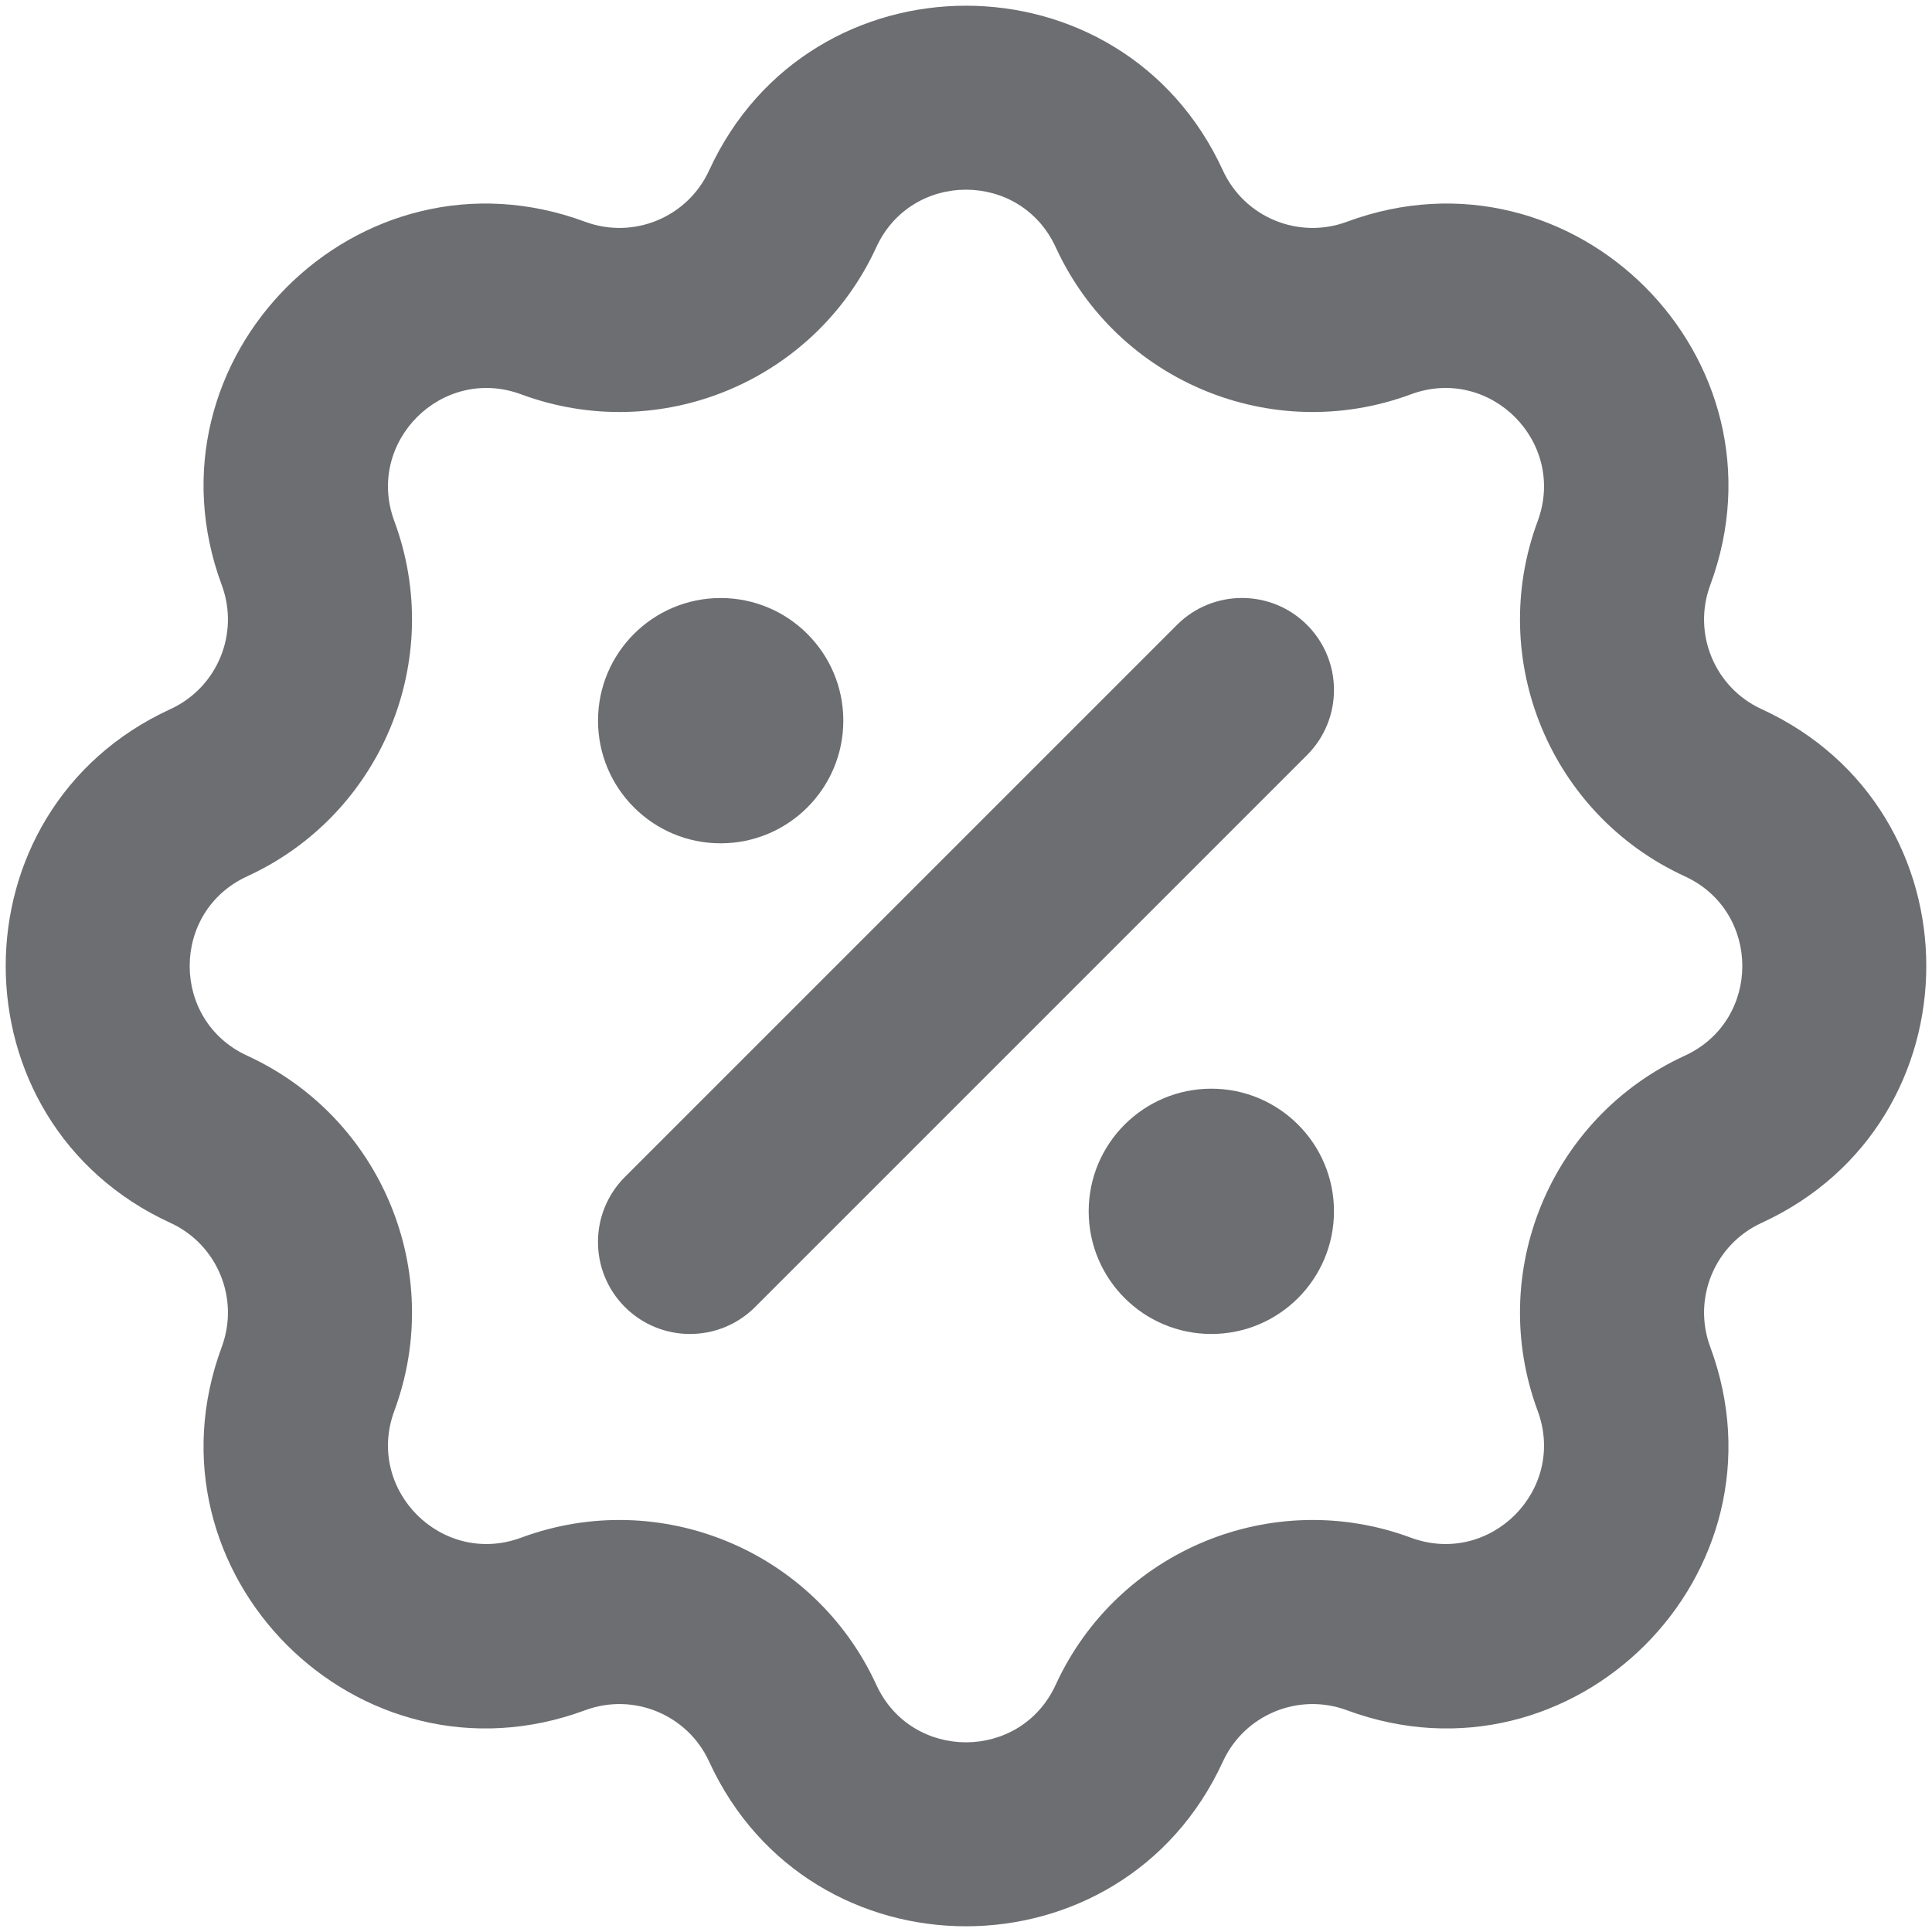
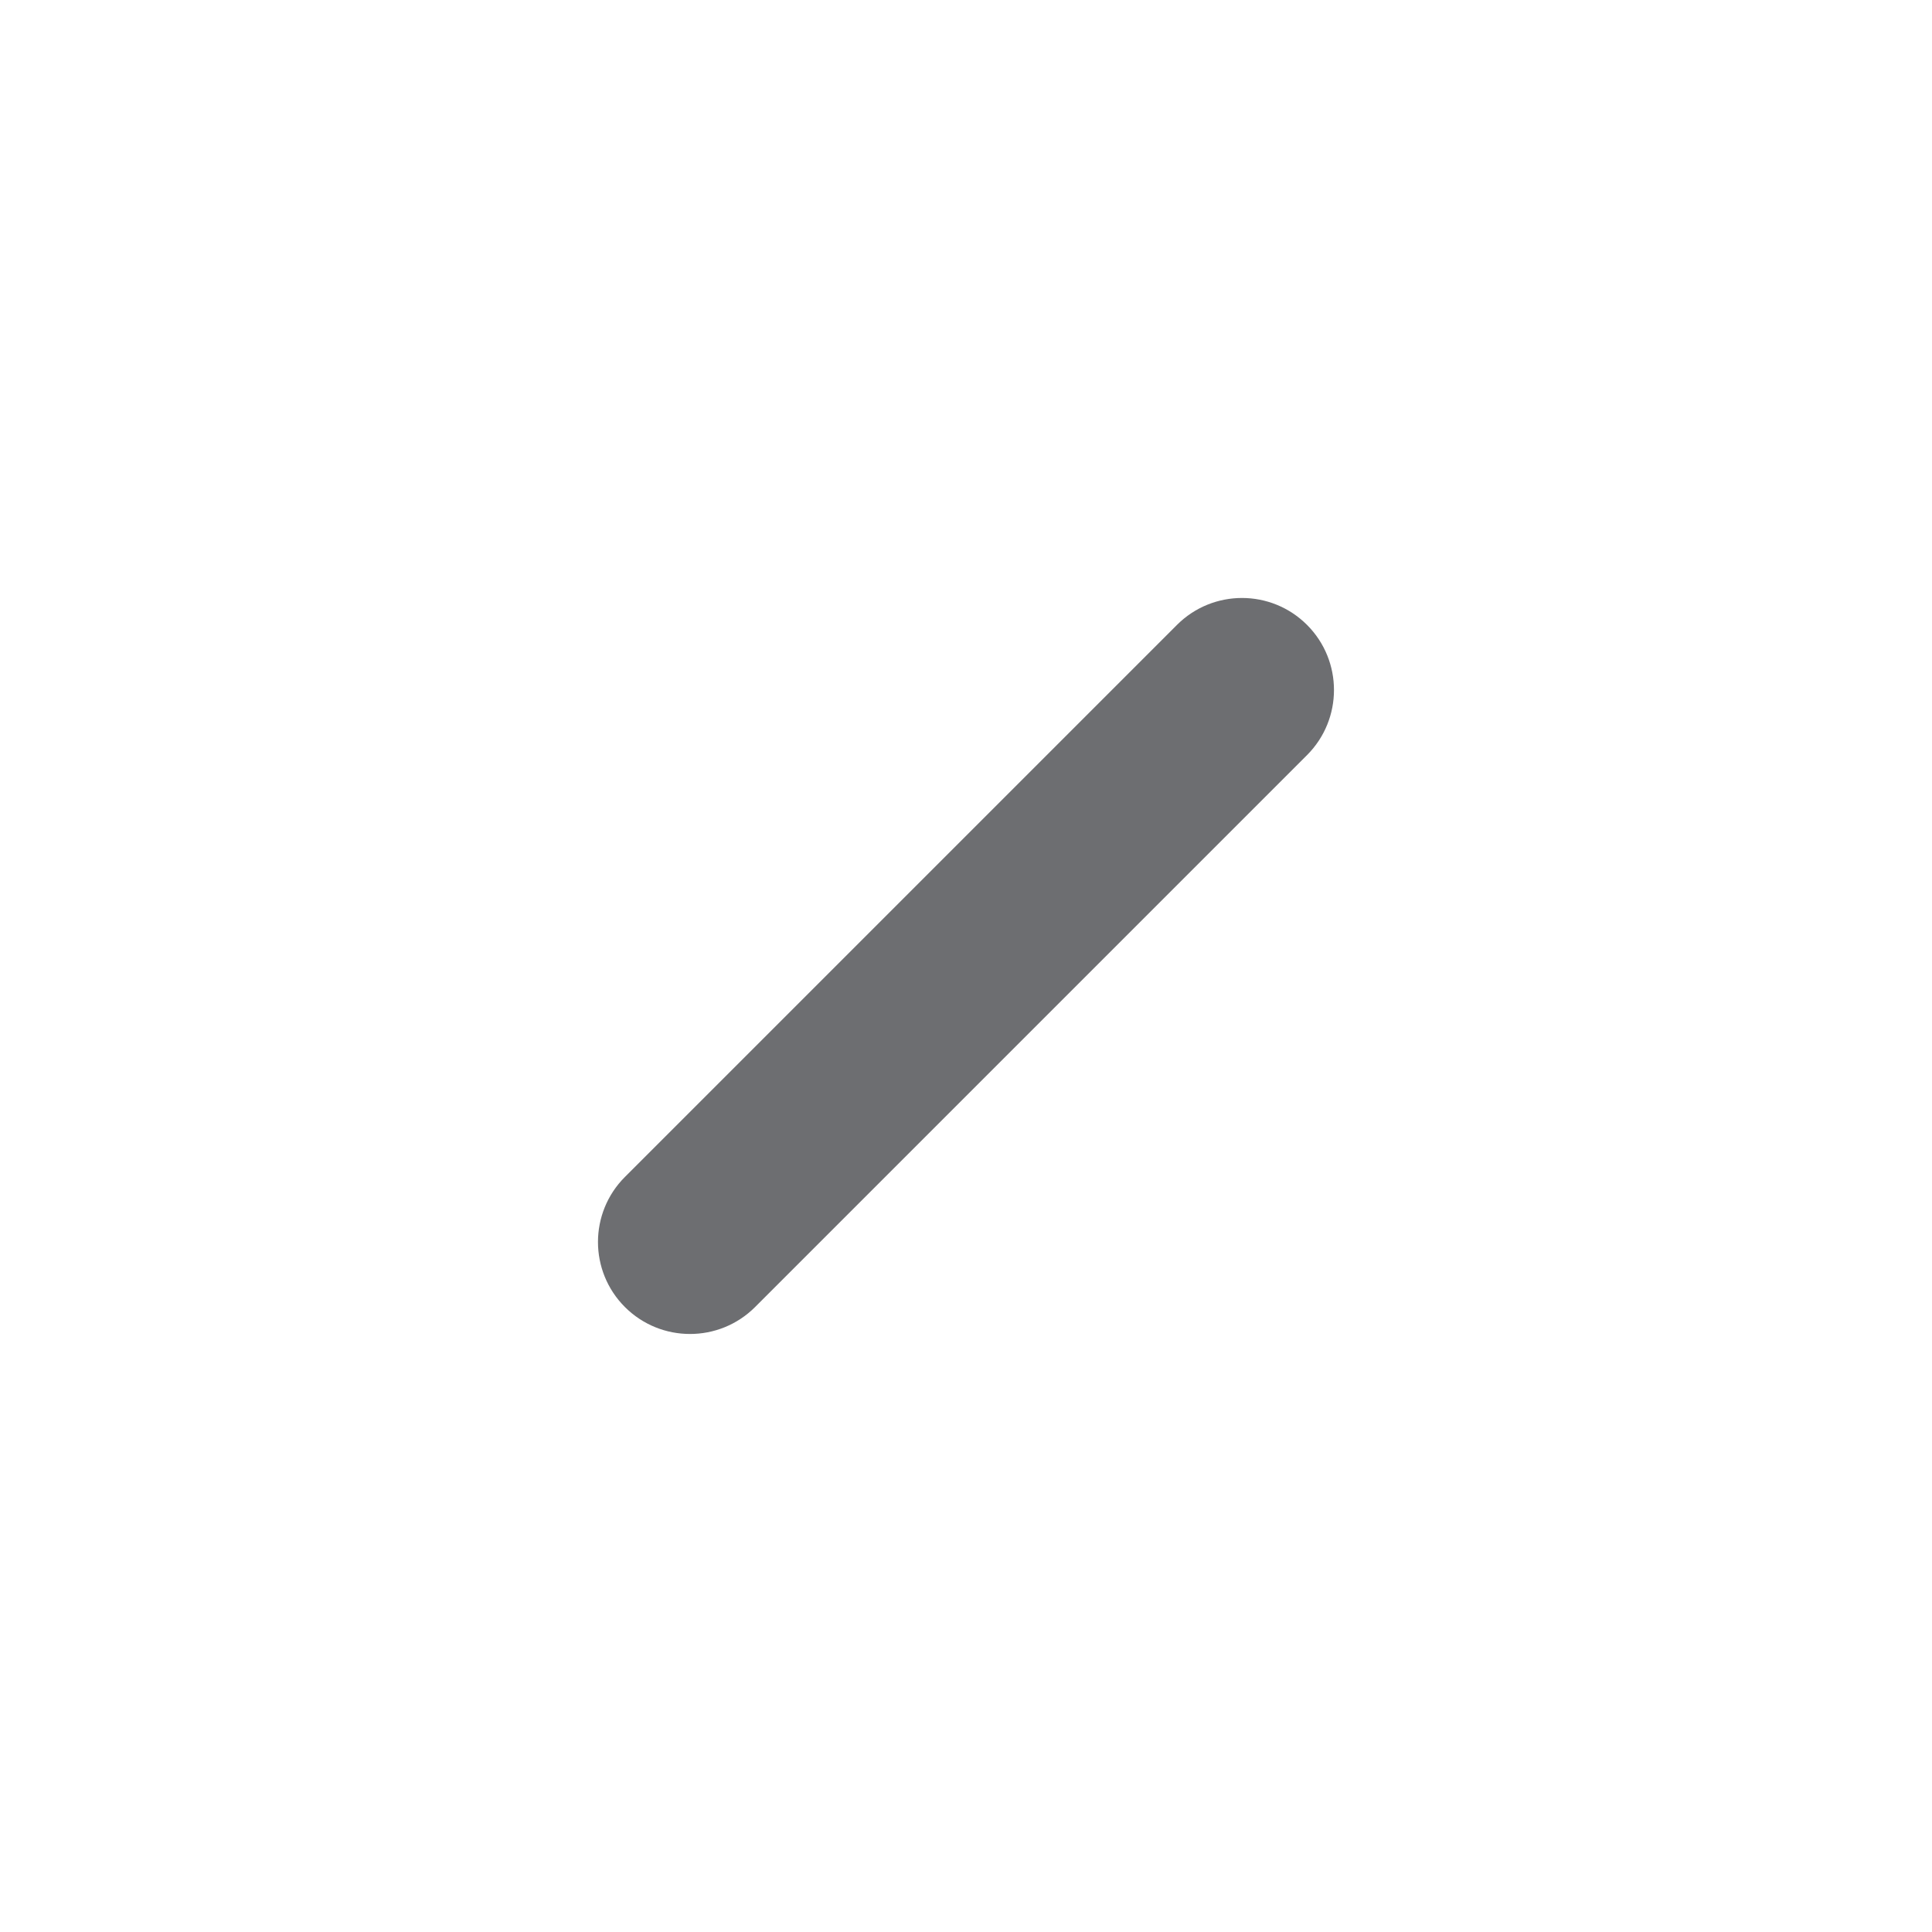
<svg xmlns="http://www.w3.org/2000/svg" width="28" height="28" viewBox="0 0 28 28" fill="none">
  <path d="M18.943 10.943C19.463 10.422 19.463 9.578 18.943 9.057C18.422 8.536 17.578 8.536 17.057 9.057L9.057 17.057C8.536 17.578 8.536 18.422 9.057 18.943C9.578 19.463 10.422 19.463 10.943 18.943L18.943 10.943Z" fill="#6D6E71" />
-   <path d="M12.222 10.444C12.222 11.426 11.426 12.222 10.444 12.222C9.463 12.222 8.667 11.426 8.667 10.444C8.667 9.463 9.463 8.667 10.444 8.667C11.426 8.667 12.222 9.463 12.222 10.444Z" fill="#6D6E71" />
-   <path d="M17.556 19.333C18.537 19.333 19.333 18.537 19.333 17.555C19.333 16.574 18.537 15.778 17.556 15.778C16.574 15.778 15.778 16.574 15.778 17.555C15.778 18.537 16.574 19.333 17.556 19.333Z" fill="#6D6E71" />
-   <path fill-rule="evenodd" clip-rule="evenodd" d="M17.723 2.47C16.262 -0.713 11.738 -0.713 10.277 2.47C9.965 3.15 9.181 3.474 8.48 3.214C5.195 1.997 1.997 5.195 3.214 8.48C3.474 9.181 3.15 9.965 2.47 10.277C-0.713 11.738 -0.713 16.262 2.47 17.723C3.15 18.035 3.474 18.819 3.214 19.52C1.997 22.805 5.195 26.003 8.48 24.786C9.181 24.526 9.965 24.85 10.277 25.53C11.738 28.713 16.262 28.713 17.723 25.53C18.035 24.85 18.819 24.526 19.52 24.786C22.805 26.003 26.003 22.805 24.786 19.52C24.526 18.819 24.85 18.035 25.53 17.723C28.713 16.262 28.713 11.738 25.53 10.277C24.85 9.965 24.526 9.181 24.786 8.48C26.003 5.195 22.805 1.997 19.52 3.214C18.819 3.474 18.035 3.15 17.723 2.47ZM12.7 3.583C13.21 2.471 14.79 2.471 15.3 3.583C16.194 5.53 18.438 6.46 20.447 5.715C21.594 5.29 22.71 6.406 22.285 7.553C21.54 9.562 22.47 11.806 24.417 12.7C25.529 13.21 25.529 14.79 24.417 15.3C22.47 16.194 21.54 18.438 22.285 20.447C22.71 21.594 21.594 22.71 20.447 22.285C18.438 21.54 16.194 22.47 15.3 24.417C14.79 25.529 13.21 25.529 12.7 24.417C11.806 22.47 9.562 21.54 7.553 22.285C6.406 22.71 5.29 21.594 5.715 20.447C6.46 18.438 5.53 16.194 3.583 15.3C2.471 14.79 2.471 13.21 3.583 12.7C5.53 11.806 6.46 9.562 5.715 7.553C5.29 6.406 6.406 5.29 7.553 5.715C9.562 6.46 11.806 5.53 12.7 3.583Z" fill="#6D6E71" />
</svg>